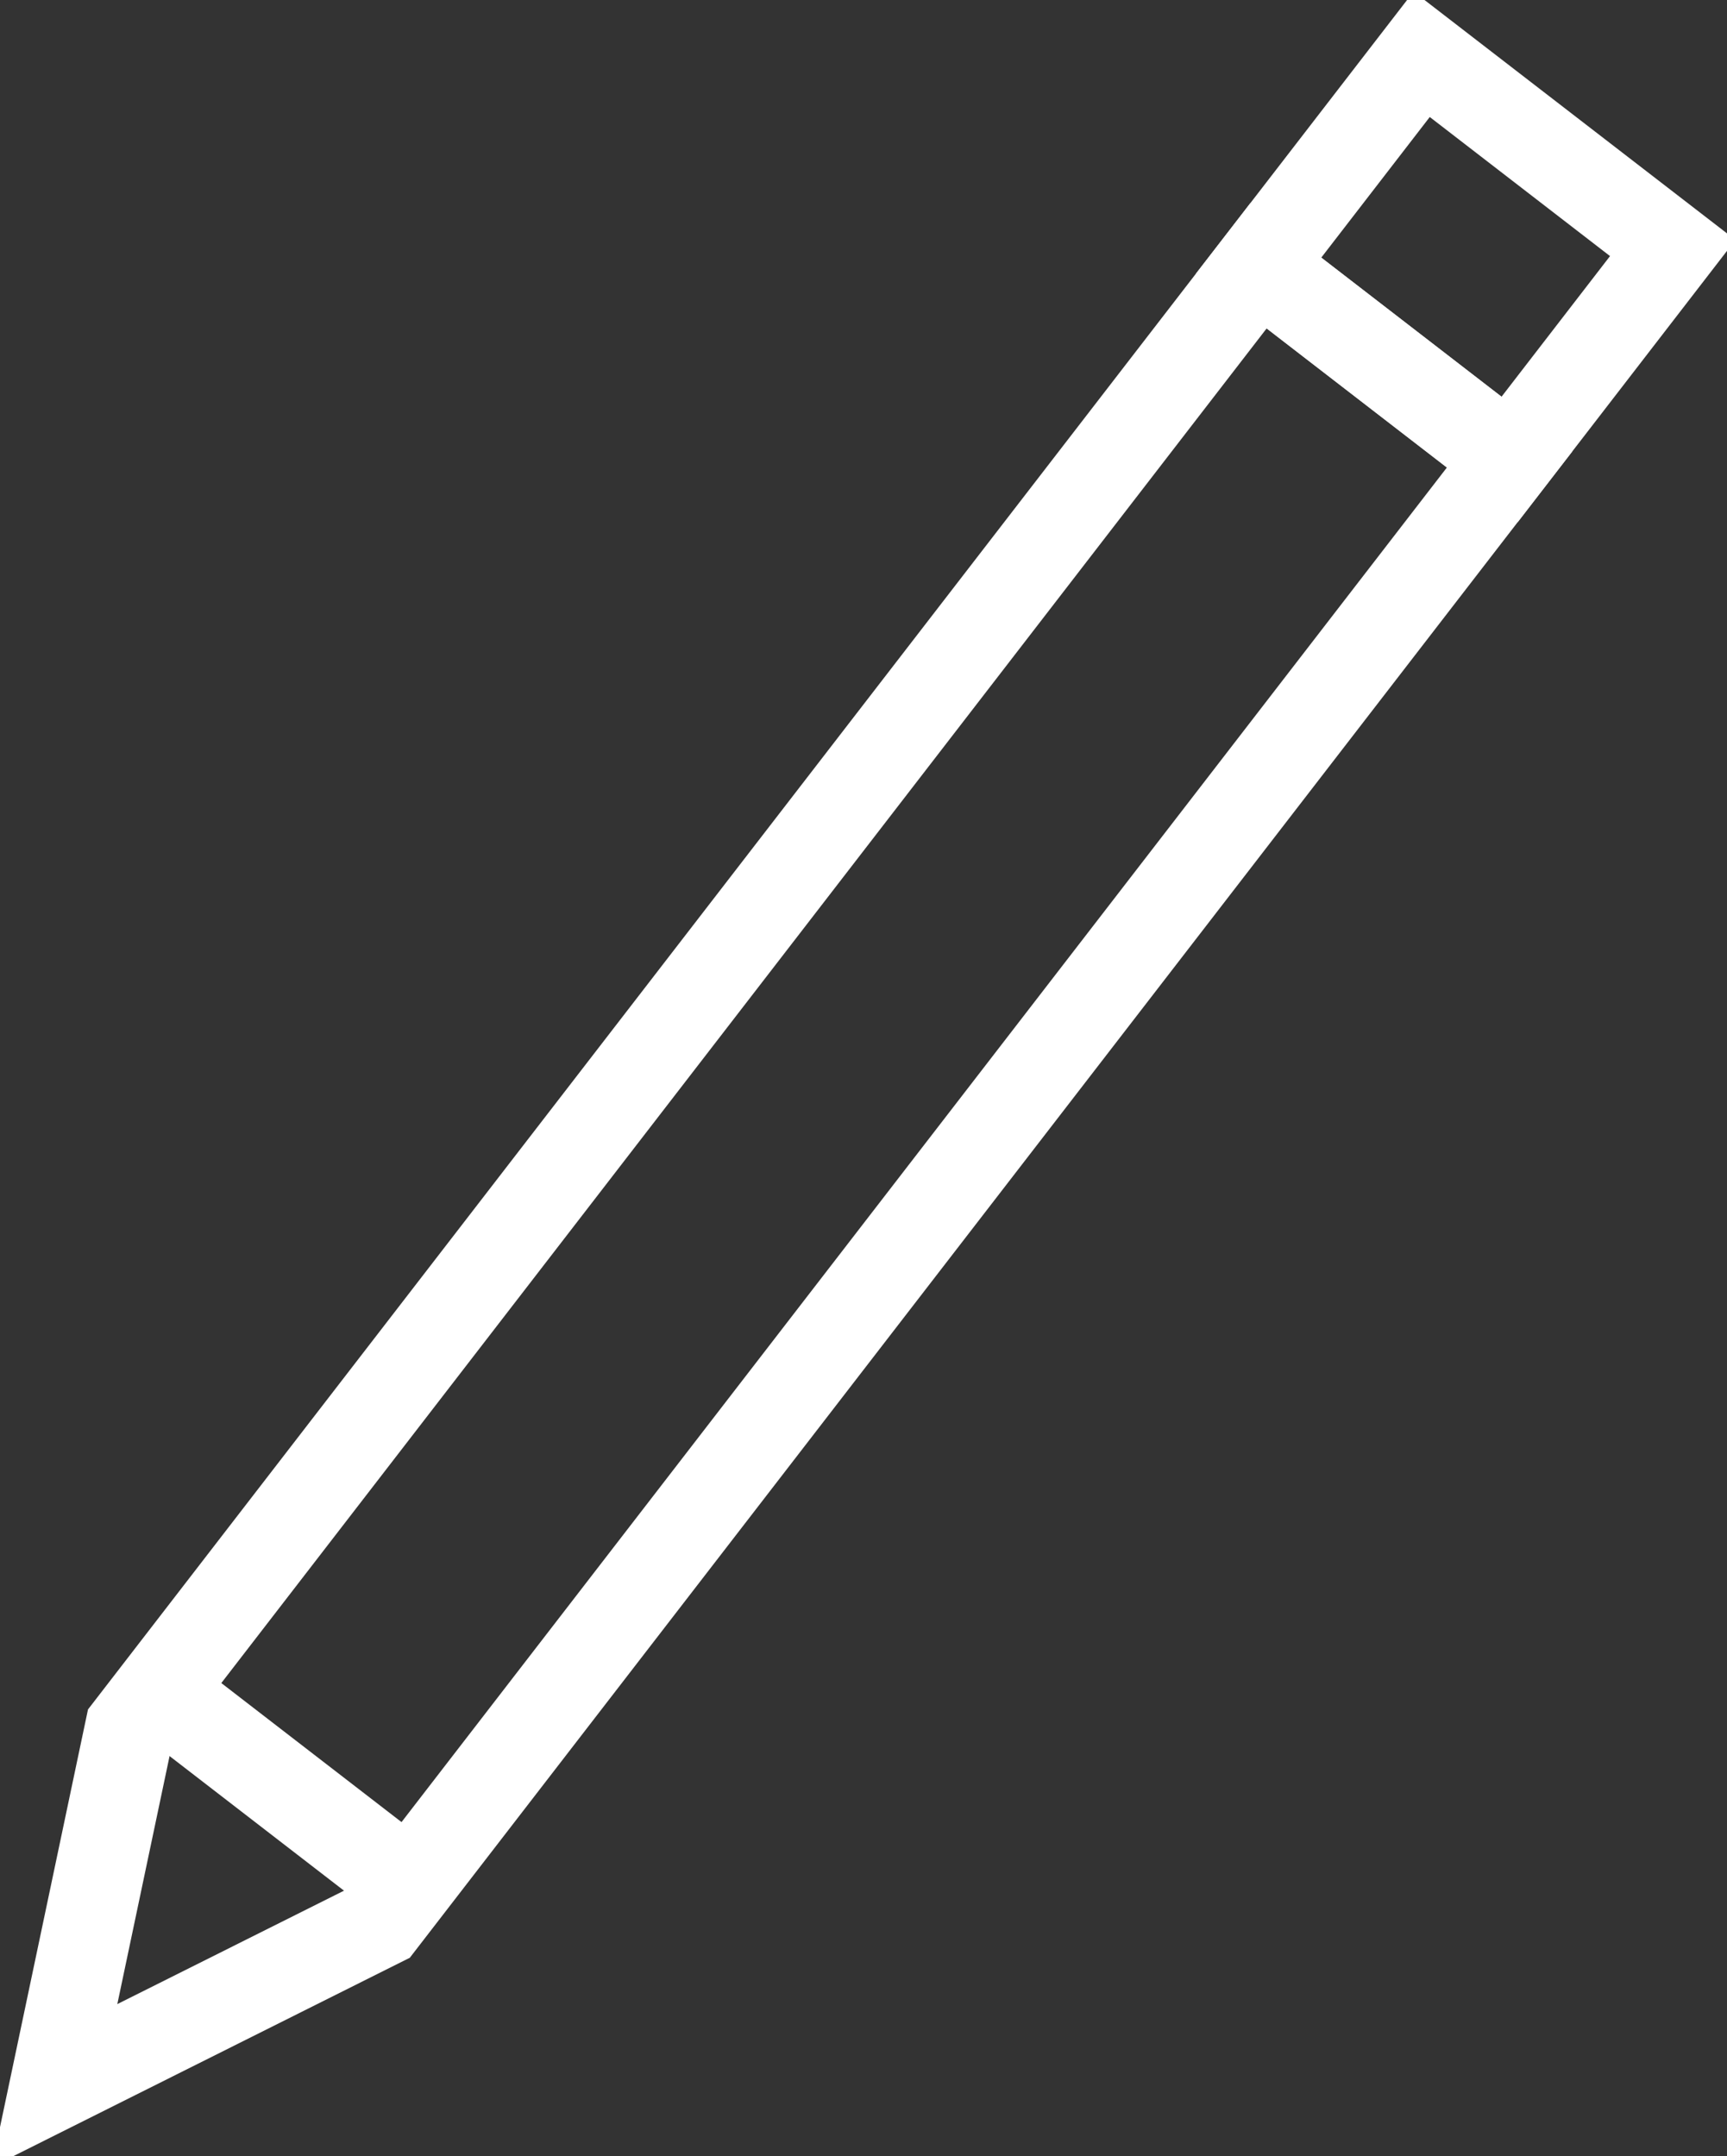
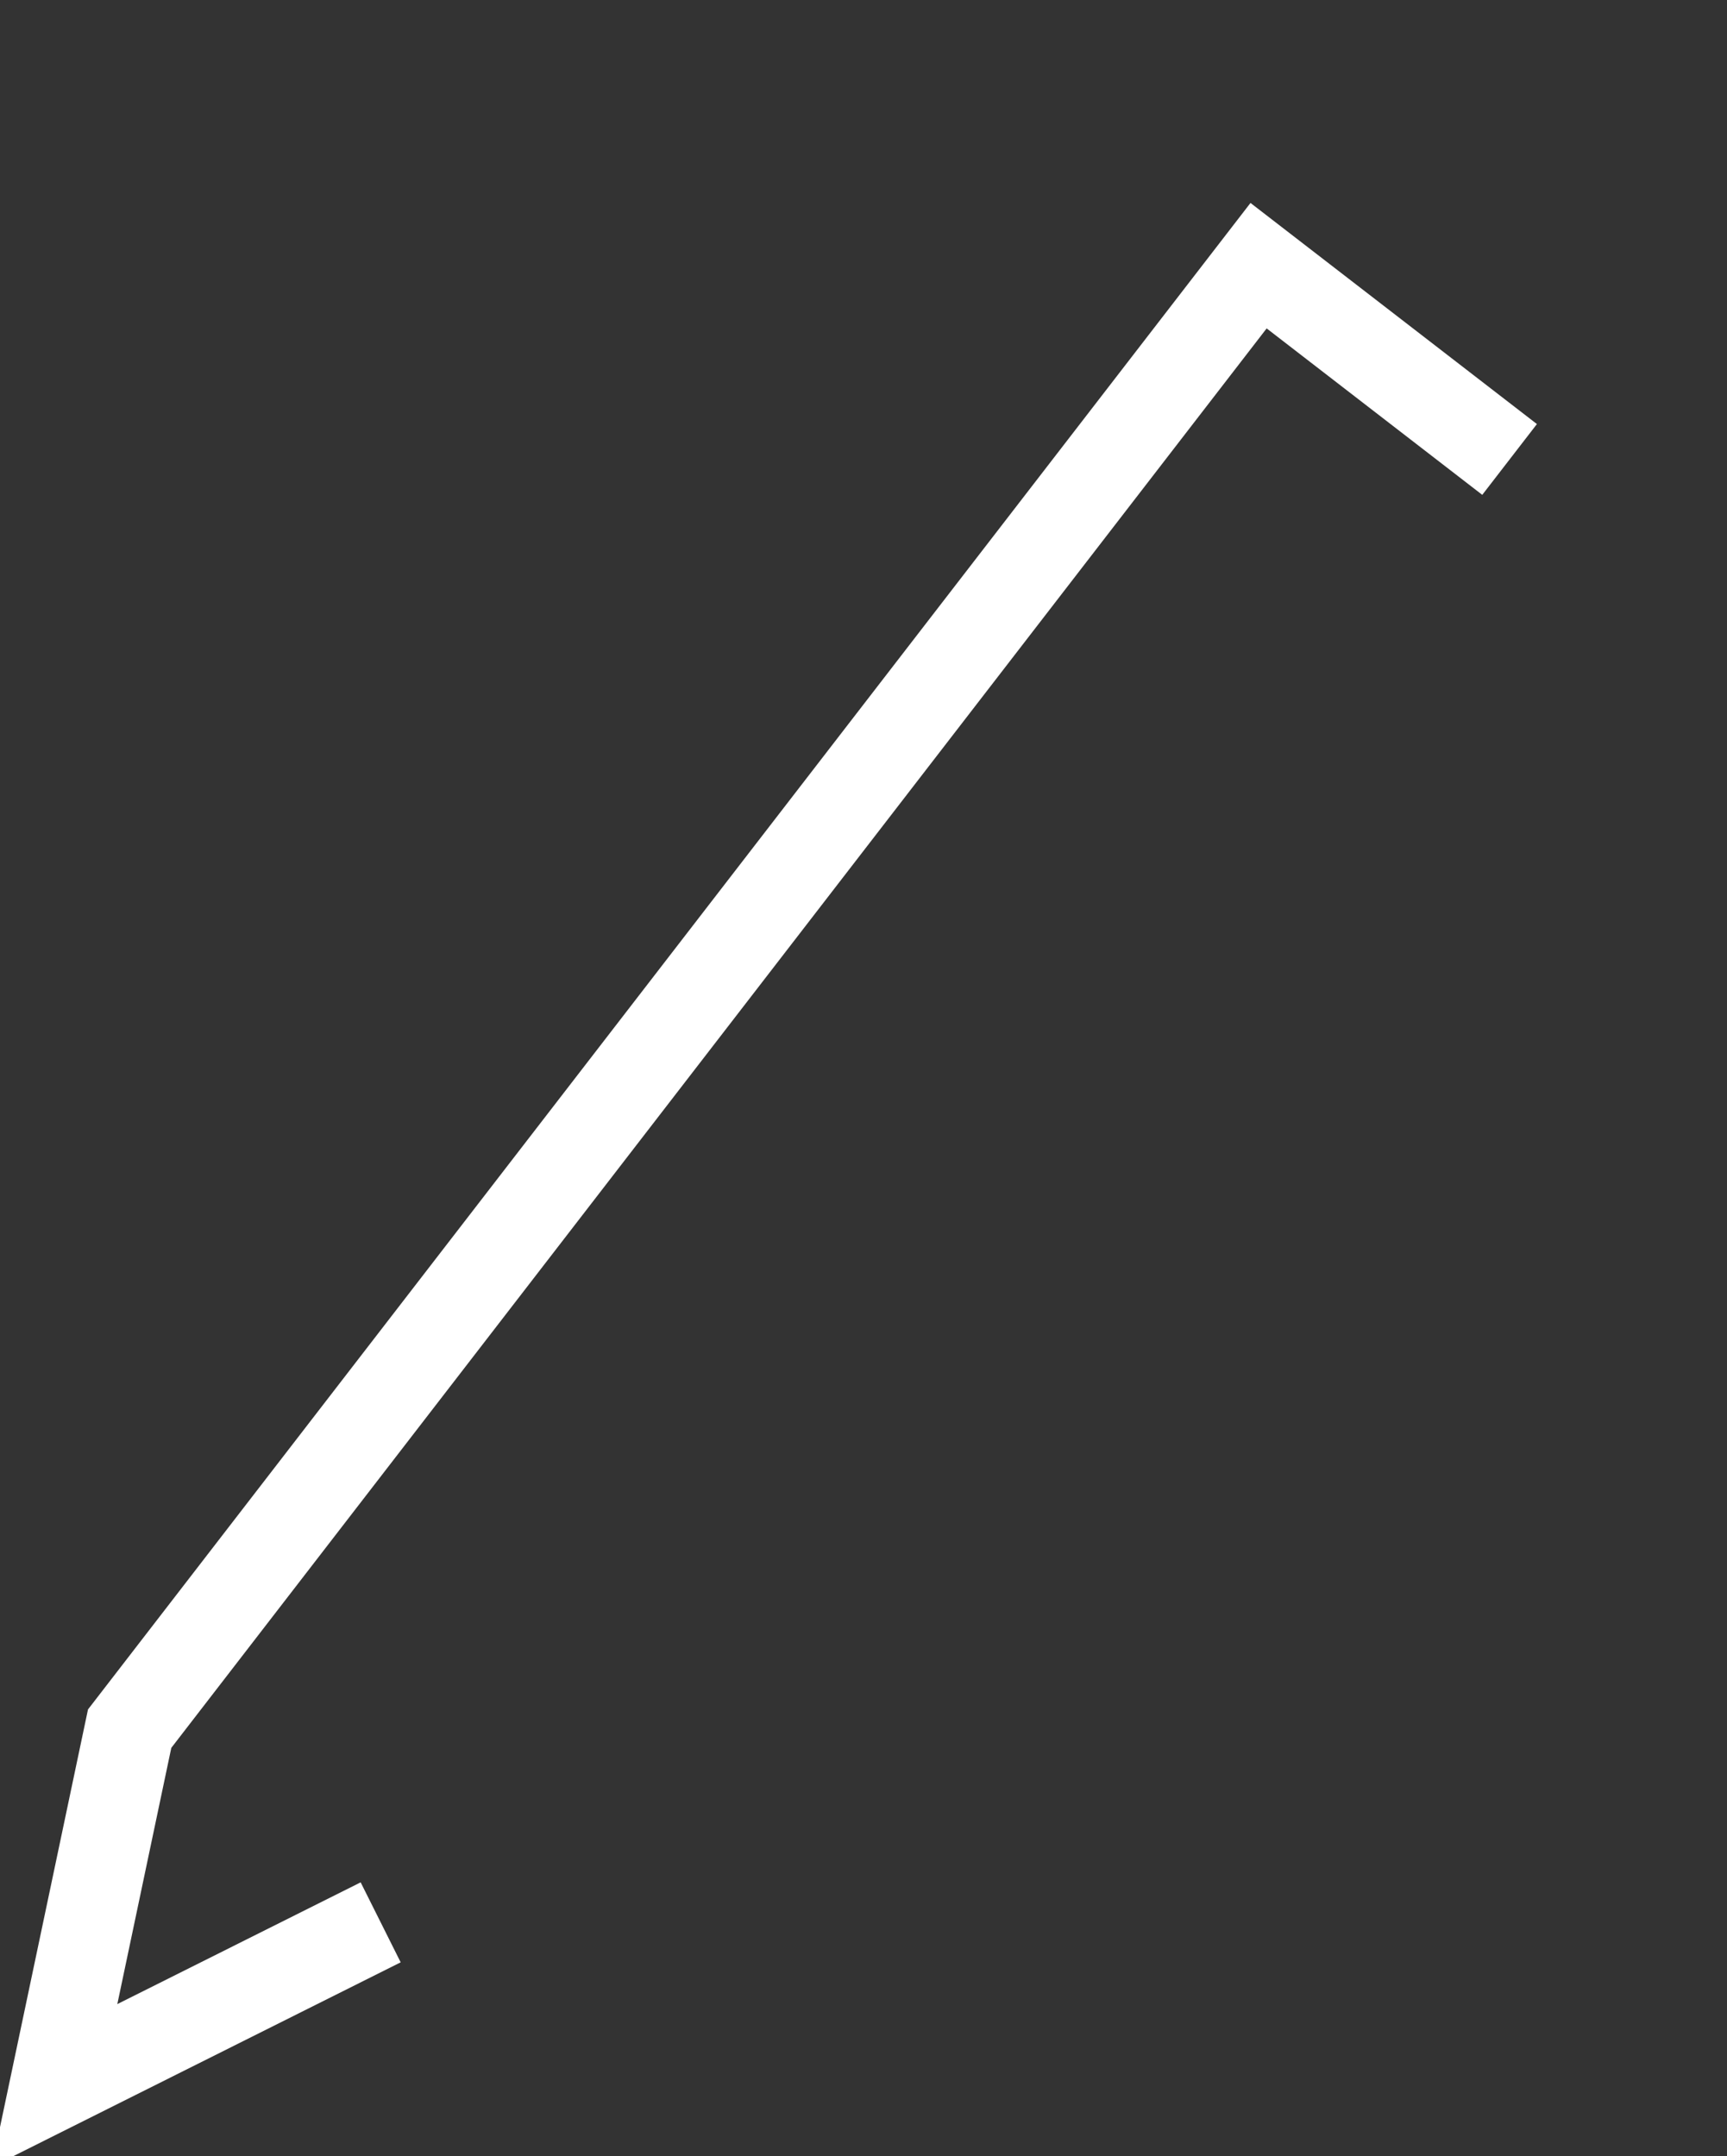
<svg xmlns="http://www.w3.org/2000/svg" width="57.931" height="72.325">
  <rect width="100%" height="100%" fill="#333333" stroke="none" />
  <g fill="none" stroke="#fff" stroke-miterlimit="10" stroke-width="3">
-     <path d="M12.769 64.483 1.827 69.958l2.522-11.972L42.218 8.912l8.42 6.5Z" />
-     <path d="m42.217 8.913 5.472-7.092 8.422 6.498-5.471 7.092zM5.699 57.02l8.678 6.696" />
+     <path d="M12.769 64.483 1.827 69.958l2.522-11.972L42.218 8.912l8.42 6.5" />
  </g>
</svg>